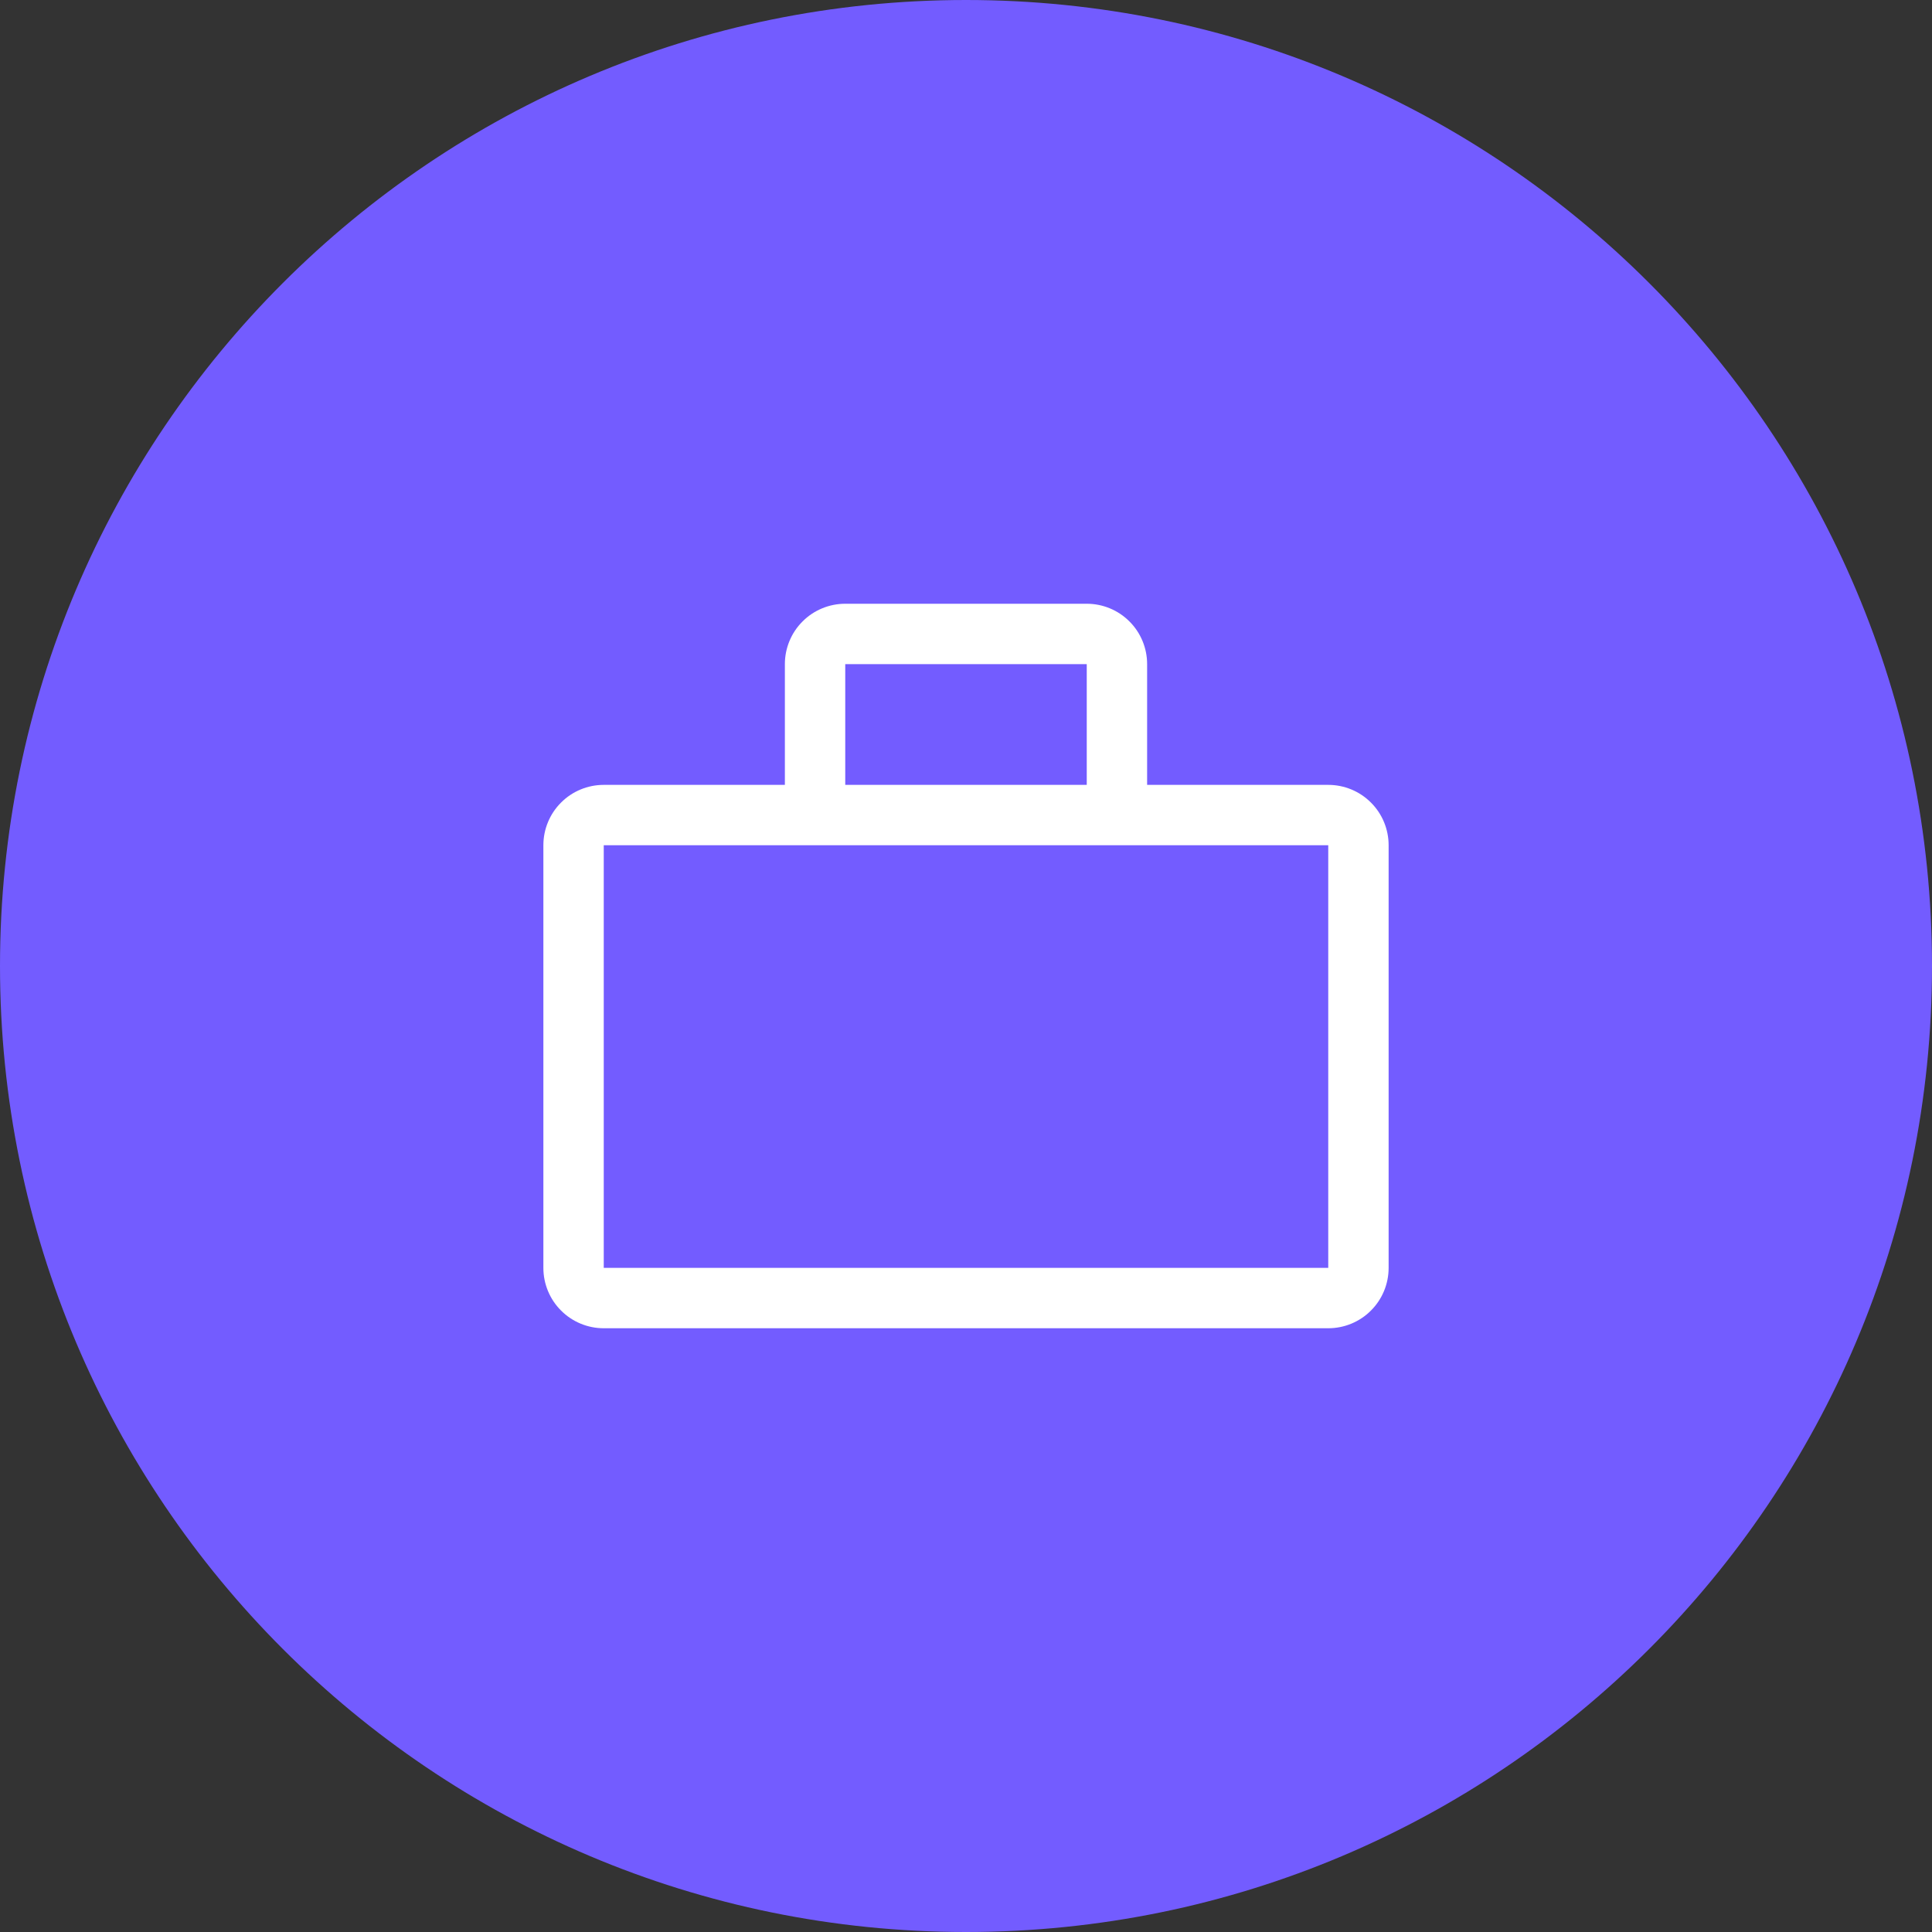
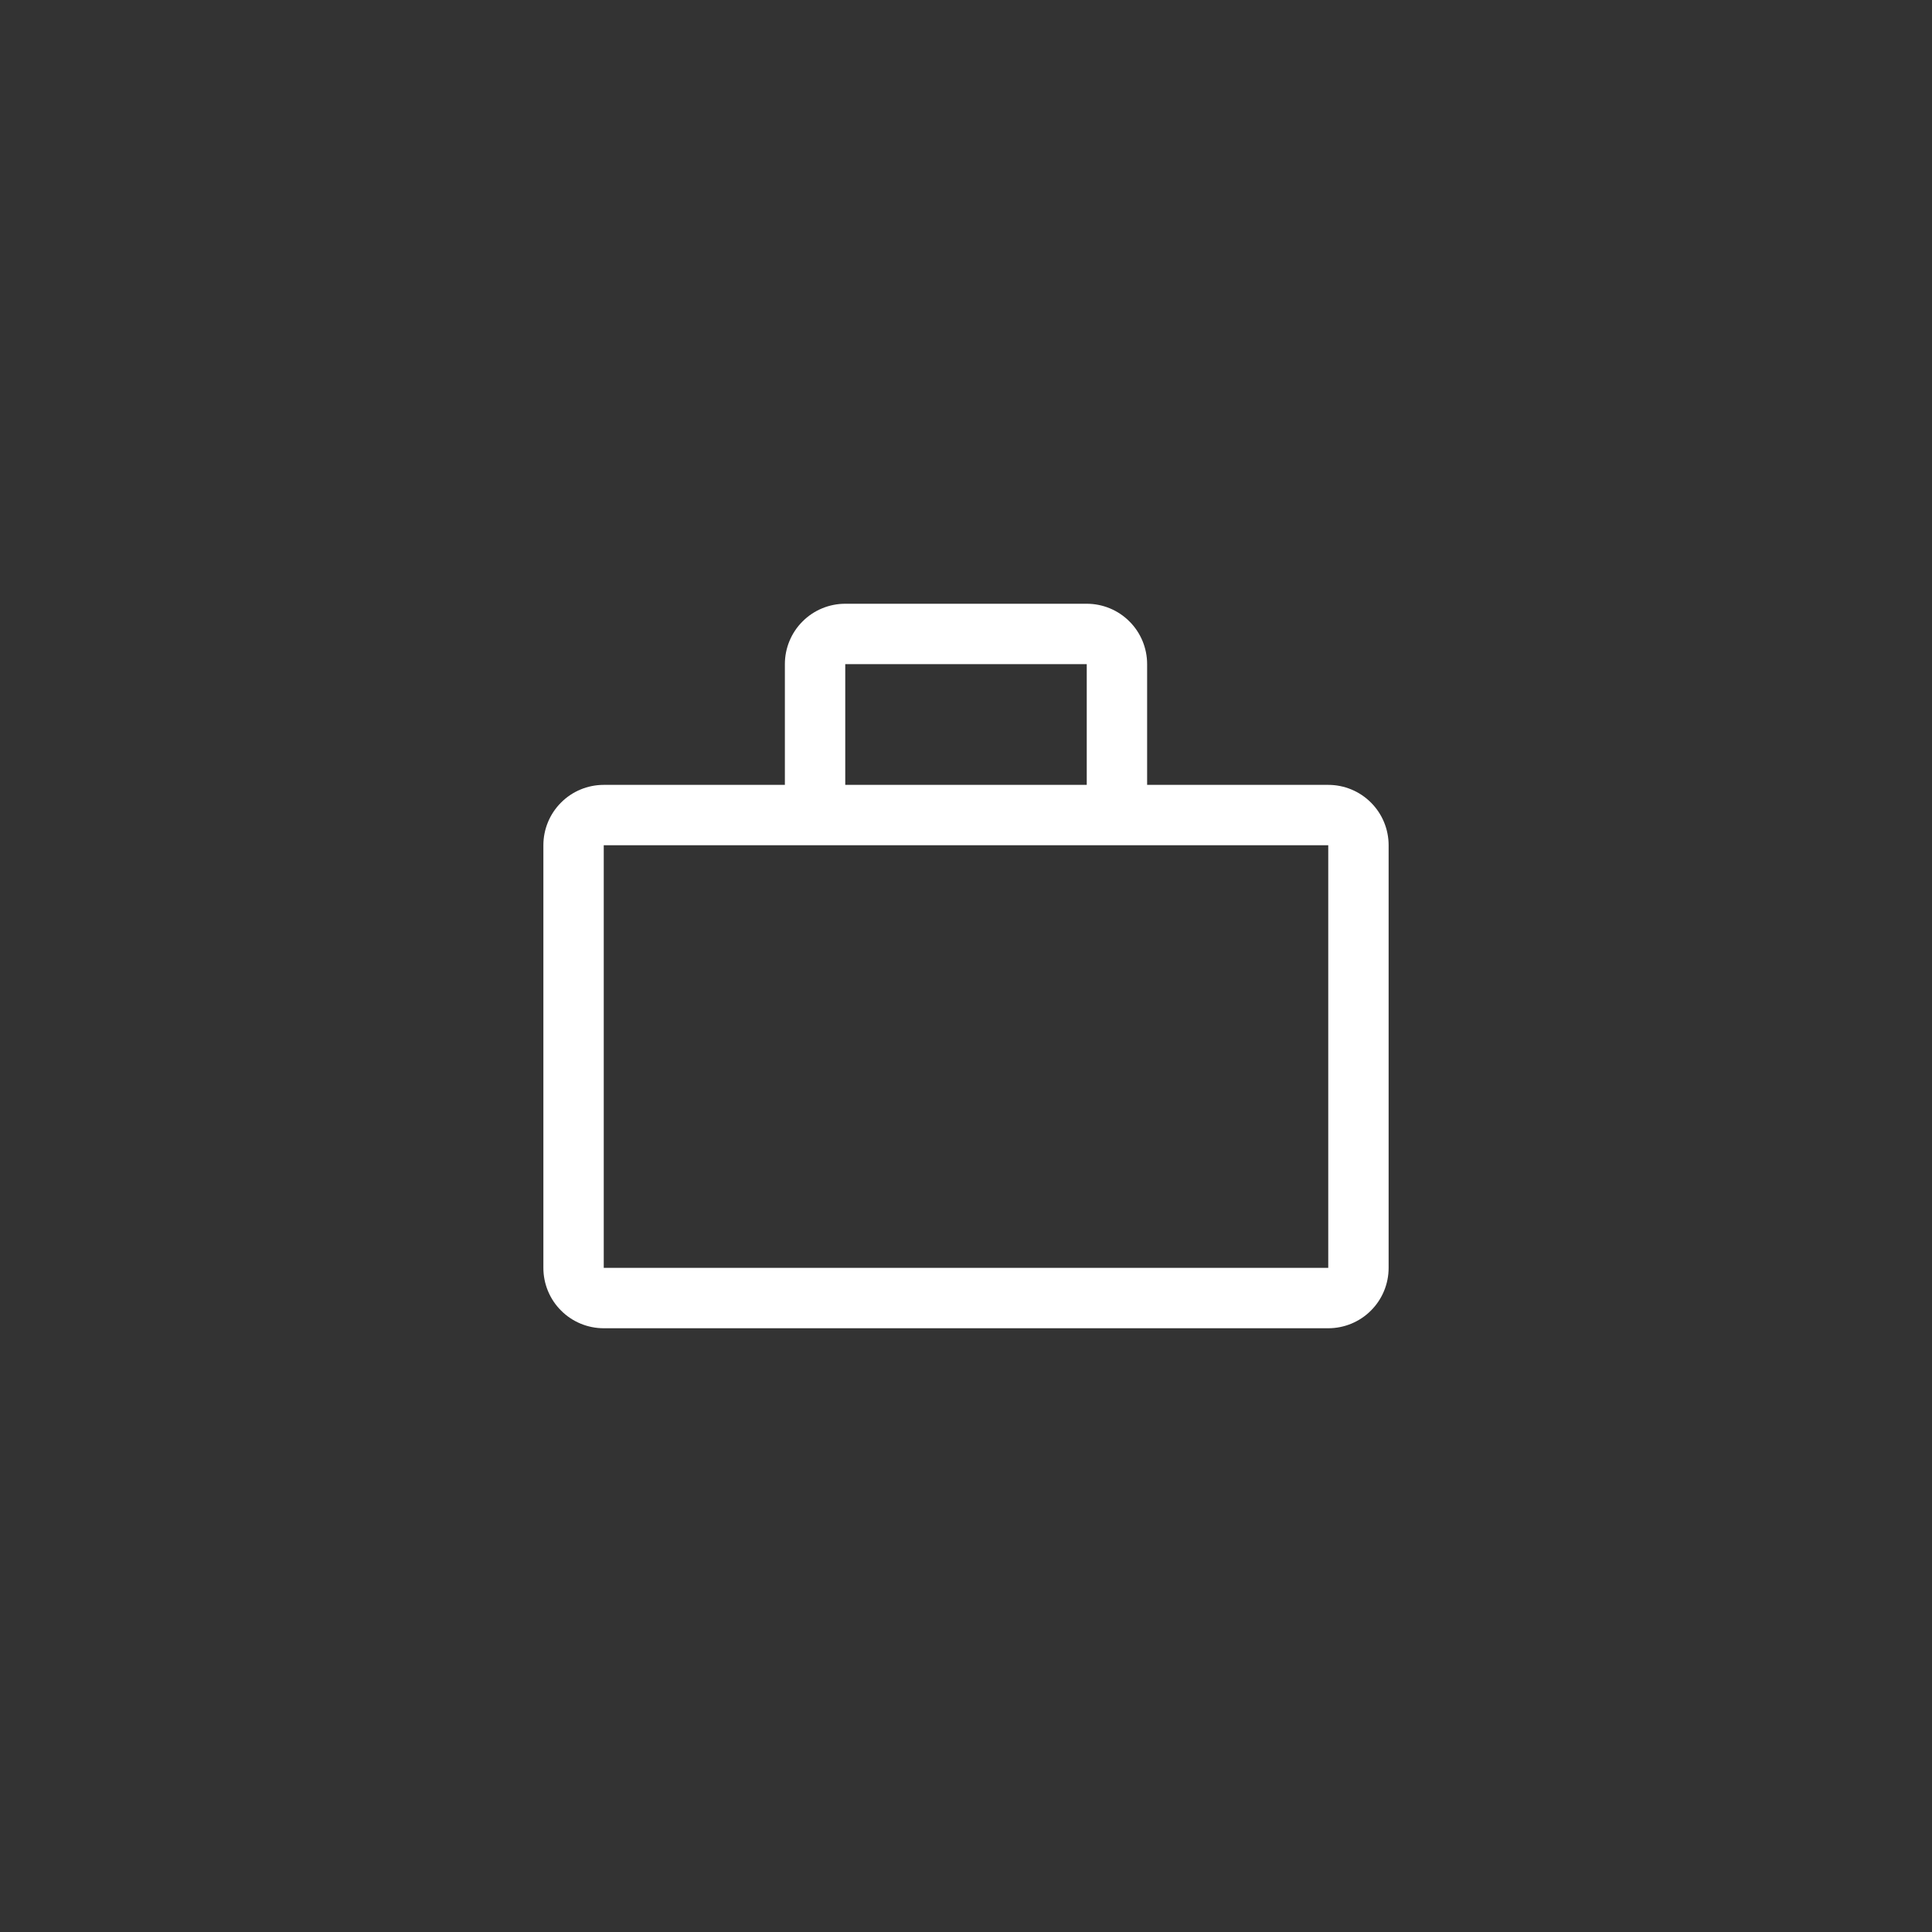
<svg xmlns="http://www.w3.org/2000/svg" width="32" height="32" viewBox="0 0 32 32" fill="none">
  <rect x="0" y="0" width="32" height="32" fill="#333333" stroke="none" />
-   <path d="M0 16C0 7.163 7.163 0 16 0C24.837 0 32 7.163 32 16C32 24.837 24.837 32 16 32C7.163 32 0 24.837 0 16Z" fill="#735CFF" />
  <path d="M22 13H19V11C19 10.735 18.895 10.48 18.707 10.293C18.52 10.105 18.265 10 18 10H14C13.735 10 13.48 10.105 13.293 10.293C13.105 10.48 13 10.735 13 11V13H10C9.735 13 9.48 13.105 9.293 13.293C9.105 13.48 9 13.735 9 14V21C9 21.265 9.105 21.52 9.293 21.707C9.48 21.895 9.735 22 10 22H22C22.265 22 22.52 21.895 22.707 21.707C22.895 21.52 23 21.265 23 21V14C23 13.735 22.895 13.48 22.707 13.293C22.52 13.105 22.265 13 22 13ZM14 11H18V13H14V11ZM10 21V14H22V21H10Z" fill="white" />
</svg>